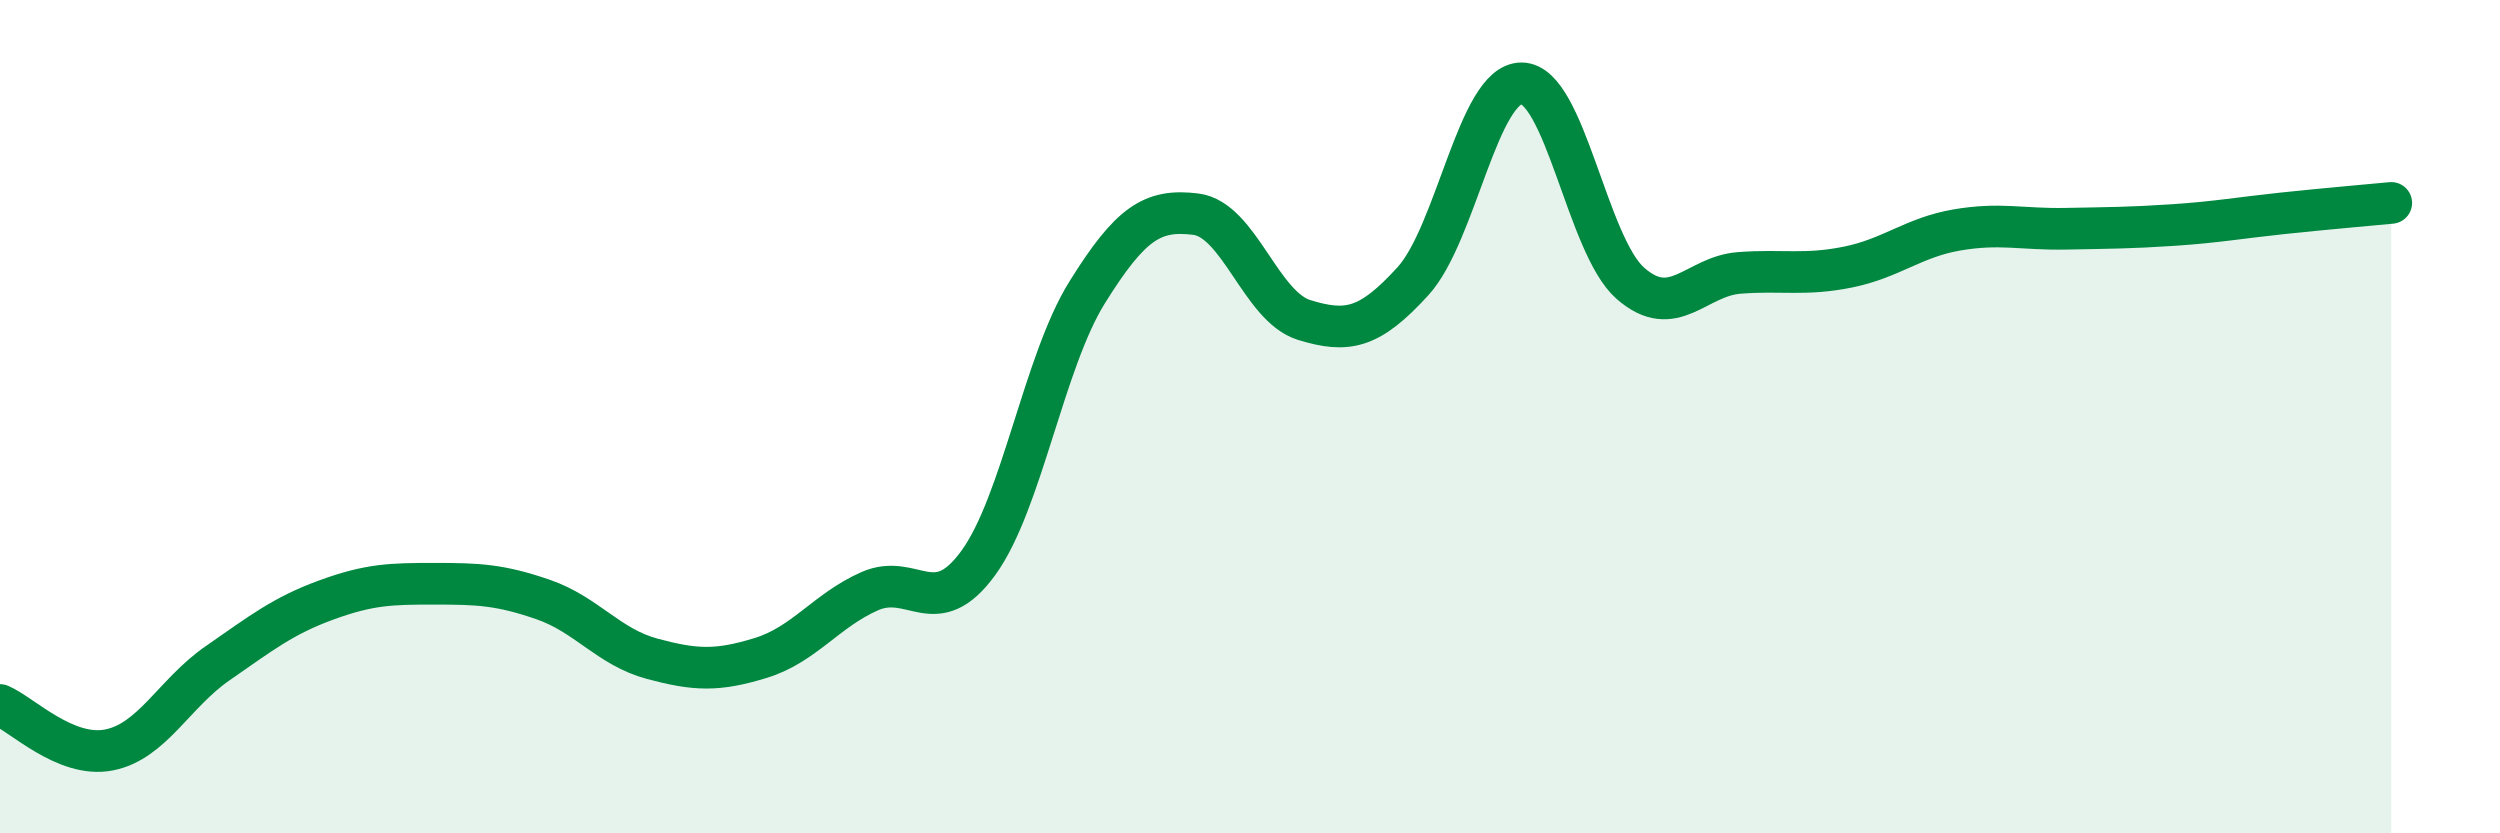
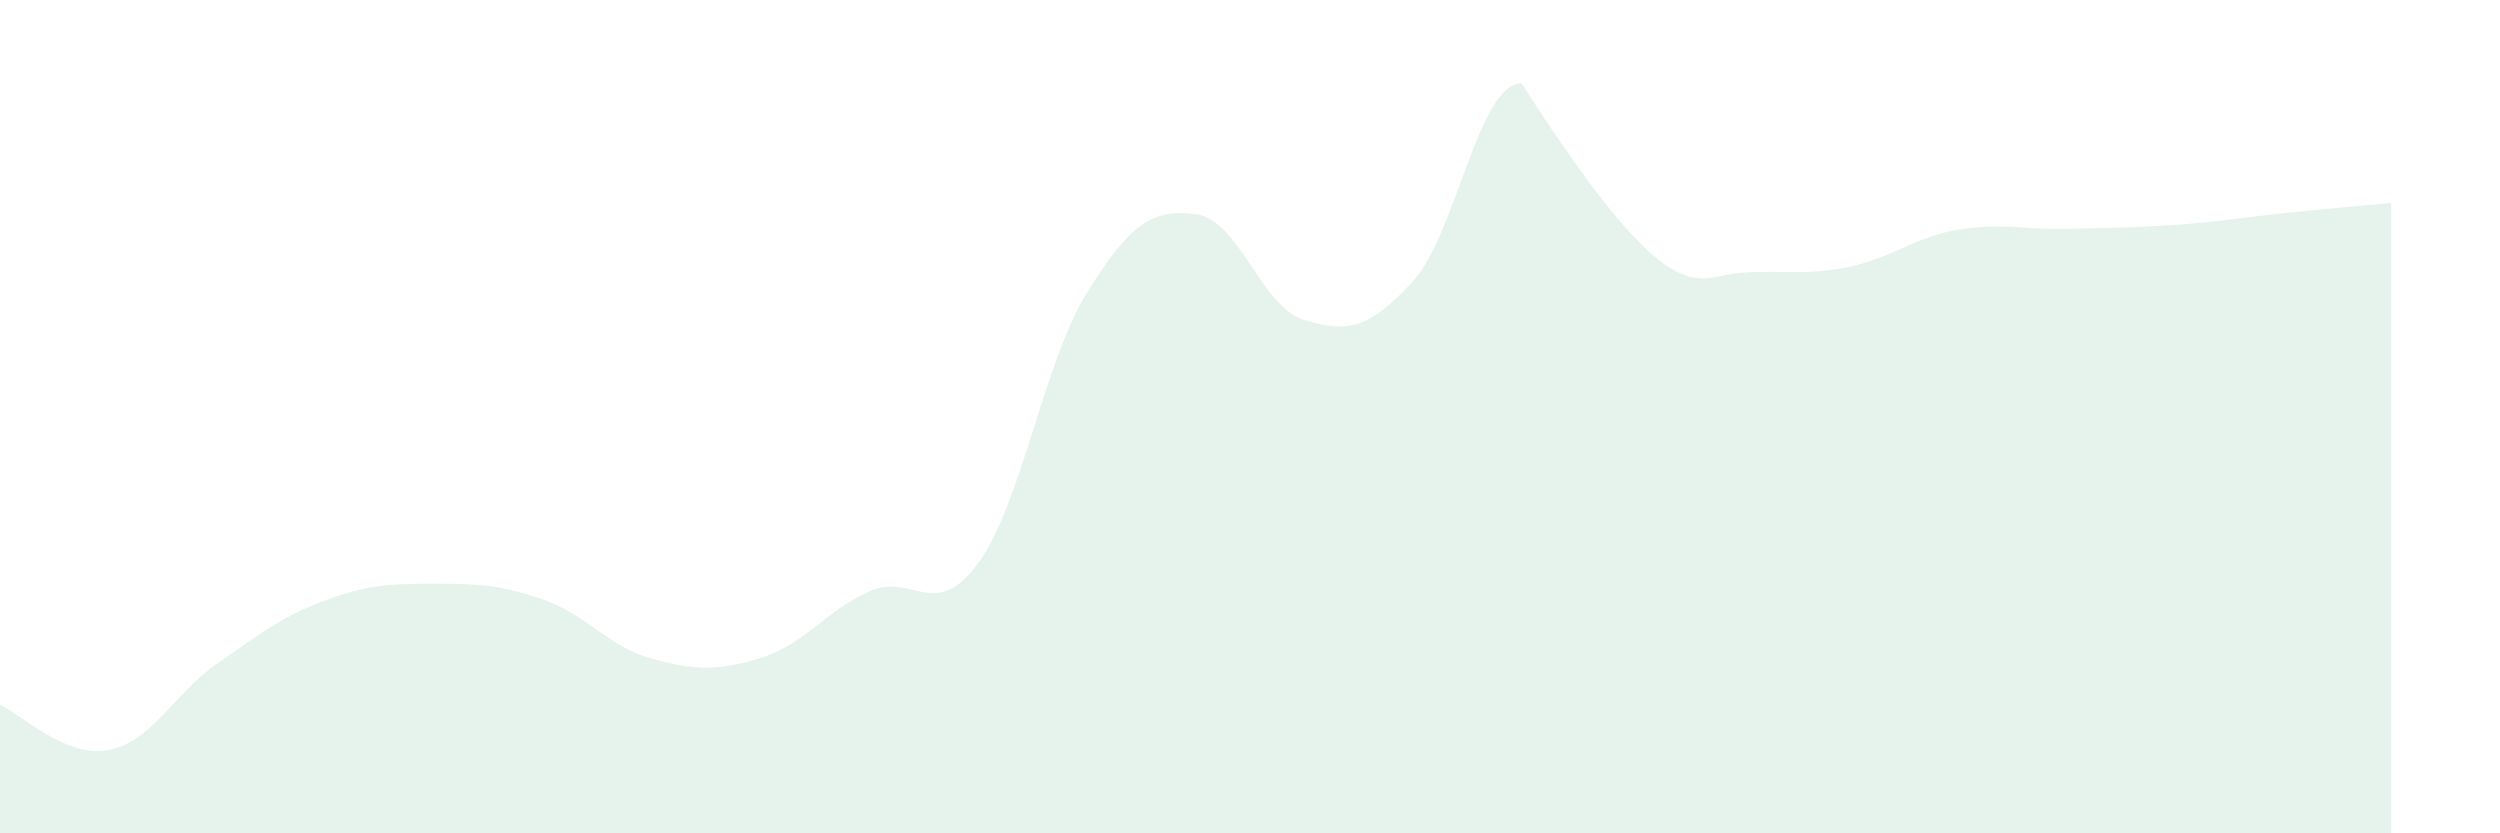
<svg xmlns="http://www.w3.org/2000/svg" width="60" height="20" viewBox="0 0 60 20">
-   <path d="M 0,16.92 C 0.52,17.14 1.57,18.2 2.61,18 C 3.65,17.8 4.18,16.64 5.22,15.92 C 6.26,15.2 6.79,14.78 7.83,14.4 C 8.87,14.02 9.39,14.01 10.43,14.01 C 11.47,14.01 12,14.03 13.04,14.39 C 14.08,14.75 14.61,15.53 15.65,15.81 C 16.69,16.09 17.22,16.11 18.26,15.79 C 19.3,15.47 19.83,14.65 20.87,14.19 C 21.91,13.73 22.44,14.94 23.48,13.51 C 24.52,12.08 25.05,8.69 26.09,7.02 C 27.13,5.35 27.66,5.01 28.7,5.14 C 29.74,5.27 30.26,7.36 31.3,7.68 C 32.34,8 32.87,7.89 33.91,6.75 C 34.95,5.61 35.48,1.99 36.52,2 C 37.56,2.01 38.09,5.89 39.13,6.8 C 40.17,7.71 40.7,6.63 41.74,6.55 C 42.78,6.47 43.31,6.62 44.35,6.41 C 45.39,6.2 45.92,5.7 46.96,5.52 C 48,5.34 48.53,5.51 49.57,5.49 C 50.61,5.47 51.13,5.47 52.17,5.4 C 53.21,5.33 53.74,5.23 54.78,5.12 C 55.82,5.01 56.87,4.92 57.39,4.87L57.39 20L0 20Z" fill="#008740" opacity="0.1" stroke-linecap="round" stroke-linejoin="round" />
-   <path d="M 0,16.92 C 0.52,17.14 1.57,18.2 2.61,18 C 3.65,17.8 4.18,16.64 5.22,15.92 C 6.26,15.2 6.79,14.78 7.83,14.4 C 8.87,14.02 9.39,14.01 10.43,14.01 C 11.47,14.01 12,14.03 13.04,14.39 C 14.08,14.75 14.61,15.53 15.65,15.81 C 16.69,16.09 17.22,16.11 18.26,15.79 C 19.3,15.47 19.83,14.65 20.87,14.19 C 21.91,13.73 22.44,14.94 23.48,13.51 C 24.52,12.08 25.05,8.69 26.09,7.02 C 27.13,5.35 27.66,5.01 28.7,5.14 C 29.74,5.27 30.26,7.36 31.3,7.68 C 32.34,8 32.87,7.89 33.91,6.75 C 34.95,5.61 35.48,1.99 36.52,2 C 37.56,2.01 38.09,5.89 39.13,6.8 C 40.17,7.71 40.7,6.63 41.74,6.55 C 42.78,6.47 43.31,6.62 44.35,6.41 C 45.39,6.2 45.92,5.7 46.96,5.52 C 48,5.34 48.53,5.51 49.57,5.49 C 50.61,5.47 51.13,5.47 52.17,5.4 C 53.21,5.33 53.74,5.23 54.78,5.12 C 55.82,5.01 56.87,4.92 57.39,4.87" stroke="#008740" stroke-width="1" fill="none" stroke-linecap="round" stroke-linejoin="round" />
+   <path d="M 0,16.92 C 0.52,17.14 1.57,18.2 2.61,18 C 3.65,17.8 4.18,16.64 5.22,15.92 C 6.26,15.2 6.79,14.78 7.83,14.4 C 8.87,14.02 9.39,14.01 10.43,14.01 C 11.47,14.01 12,14.03 13.04,14.39 C 14.08,14.75 14.61,15.53 15.65,15.81 C 16.69,16.09 17.22,16.11 18.26,15.79 C 19.3,15.47 19.83,14.65 20.87,14.19 C 21.91,13.73 22.44,14.94 23.48,13.51 C 24.52,12.08 25.05,8.69 26.09,7.02 C 27.13,5.35 27.66,5.01 28.7,5.14 C 29.74,5.27 30.26,7.36 31.3,7.68 C 32.34,8 32.87,7.89 33.91,6.75 C 34.95,5.61 35.48,1.99 36.52,2 C 40.17,7.71 40.7,6.63 41.74,6.55 C 42.78,6.47 43.31,6.62 44.35,6.41 C 45.39,6.2 45.92,5.7 46.96,5.52 C 48,5.34 48.53,5.51 49.57,5.49 C 50.61,5.47 51.13,5.47 52.17,5.4 C 53.21,5.33 53.74,5.23 54.78,5.12 C 55.82,5.01 56.87,4.92 57.39,4.87L57.39 20L0 20Z" fill="#008740" opacity="0.1" stroke-linecap="round" stroke-linejoin="round" />
</svg>